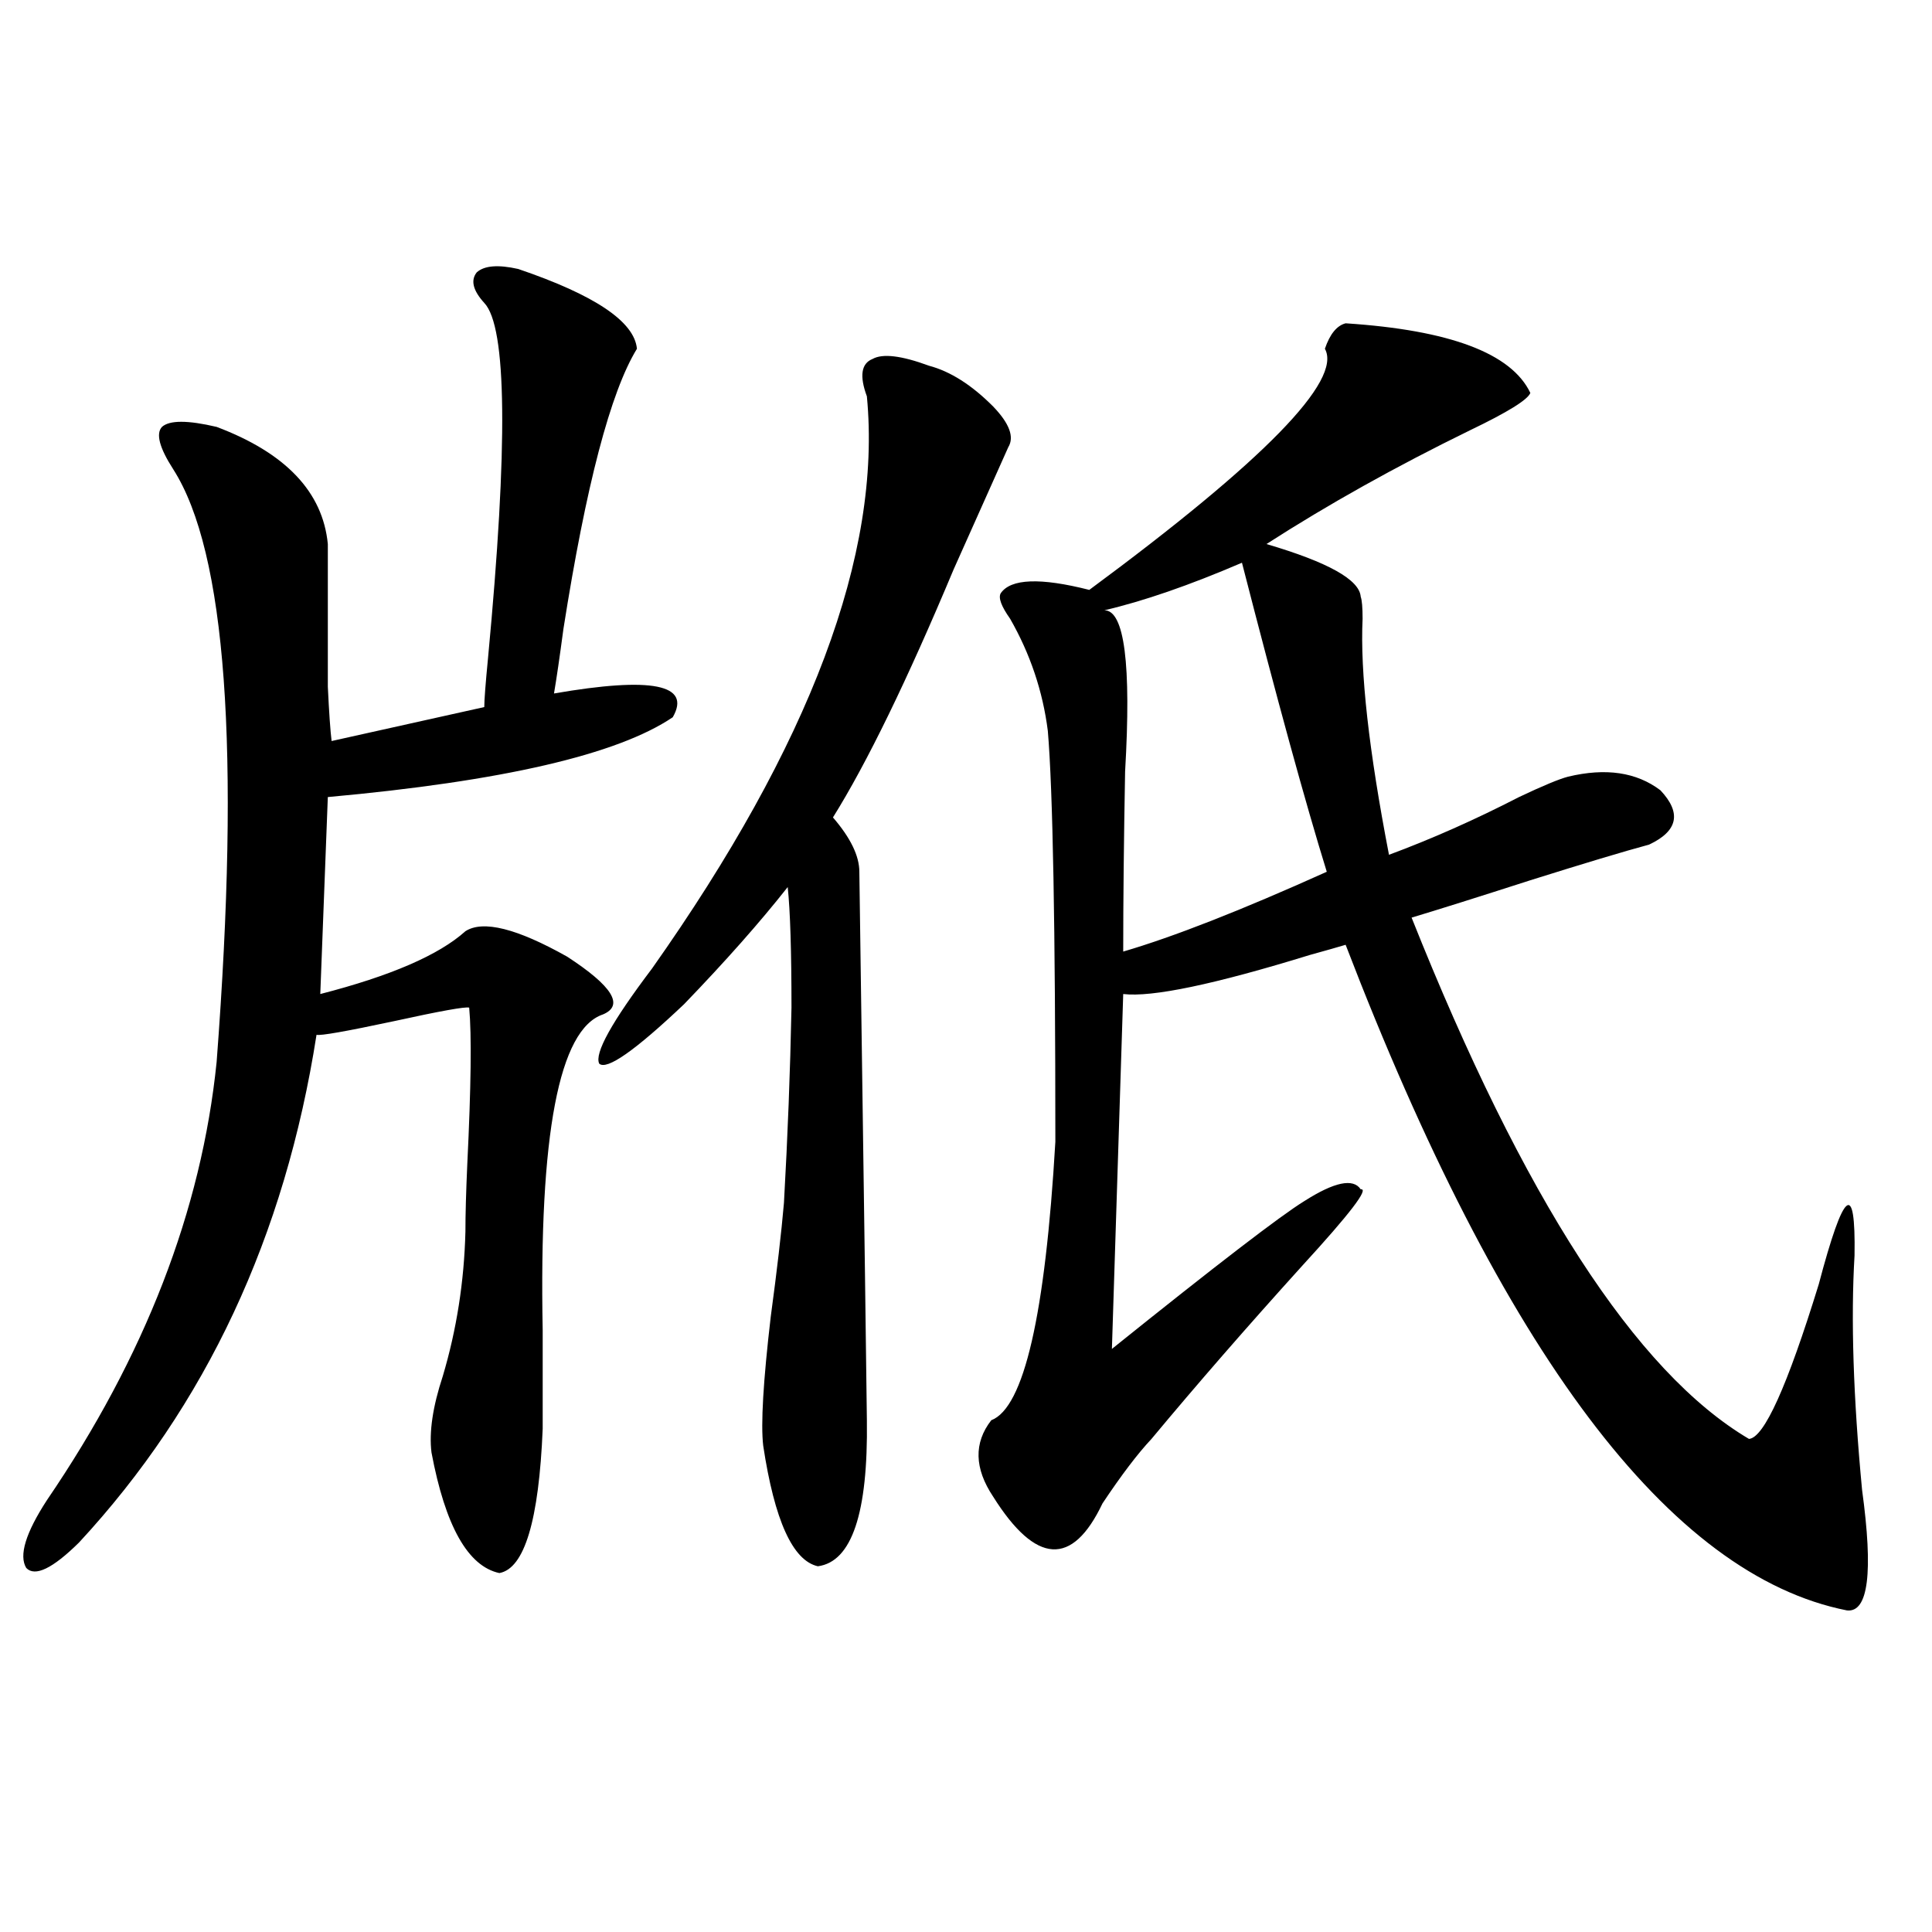
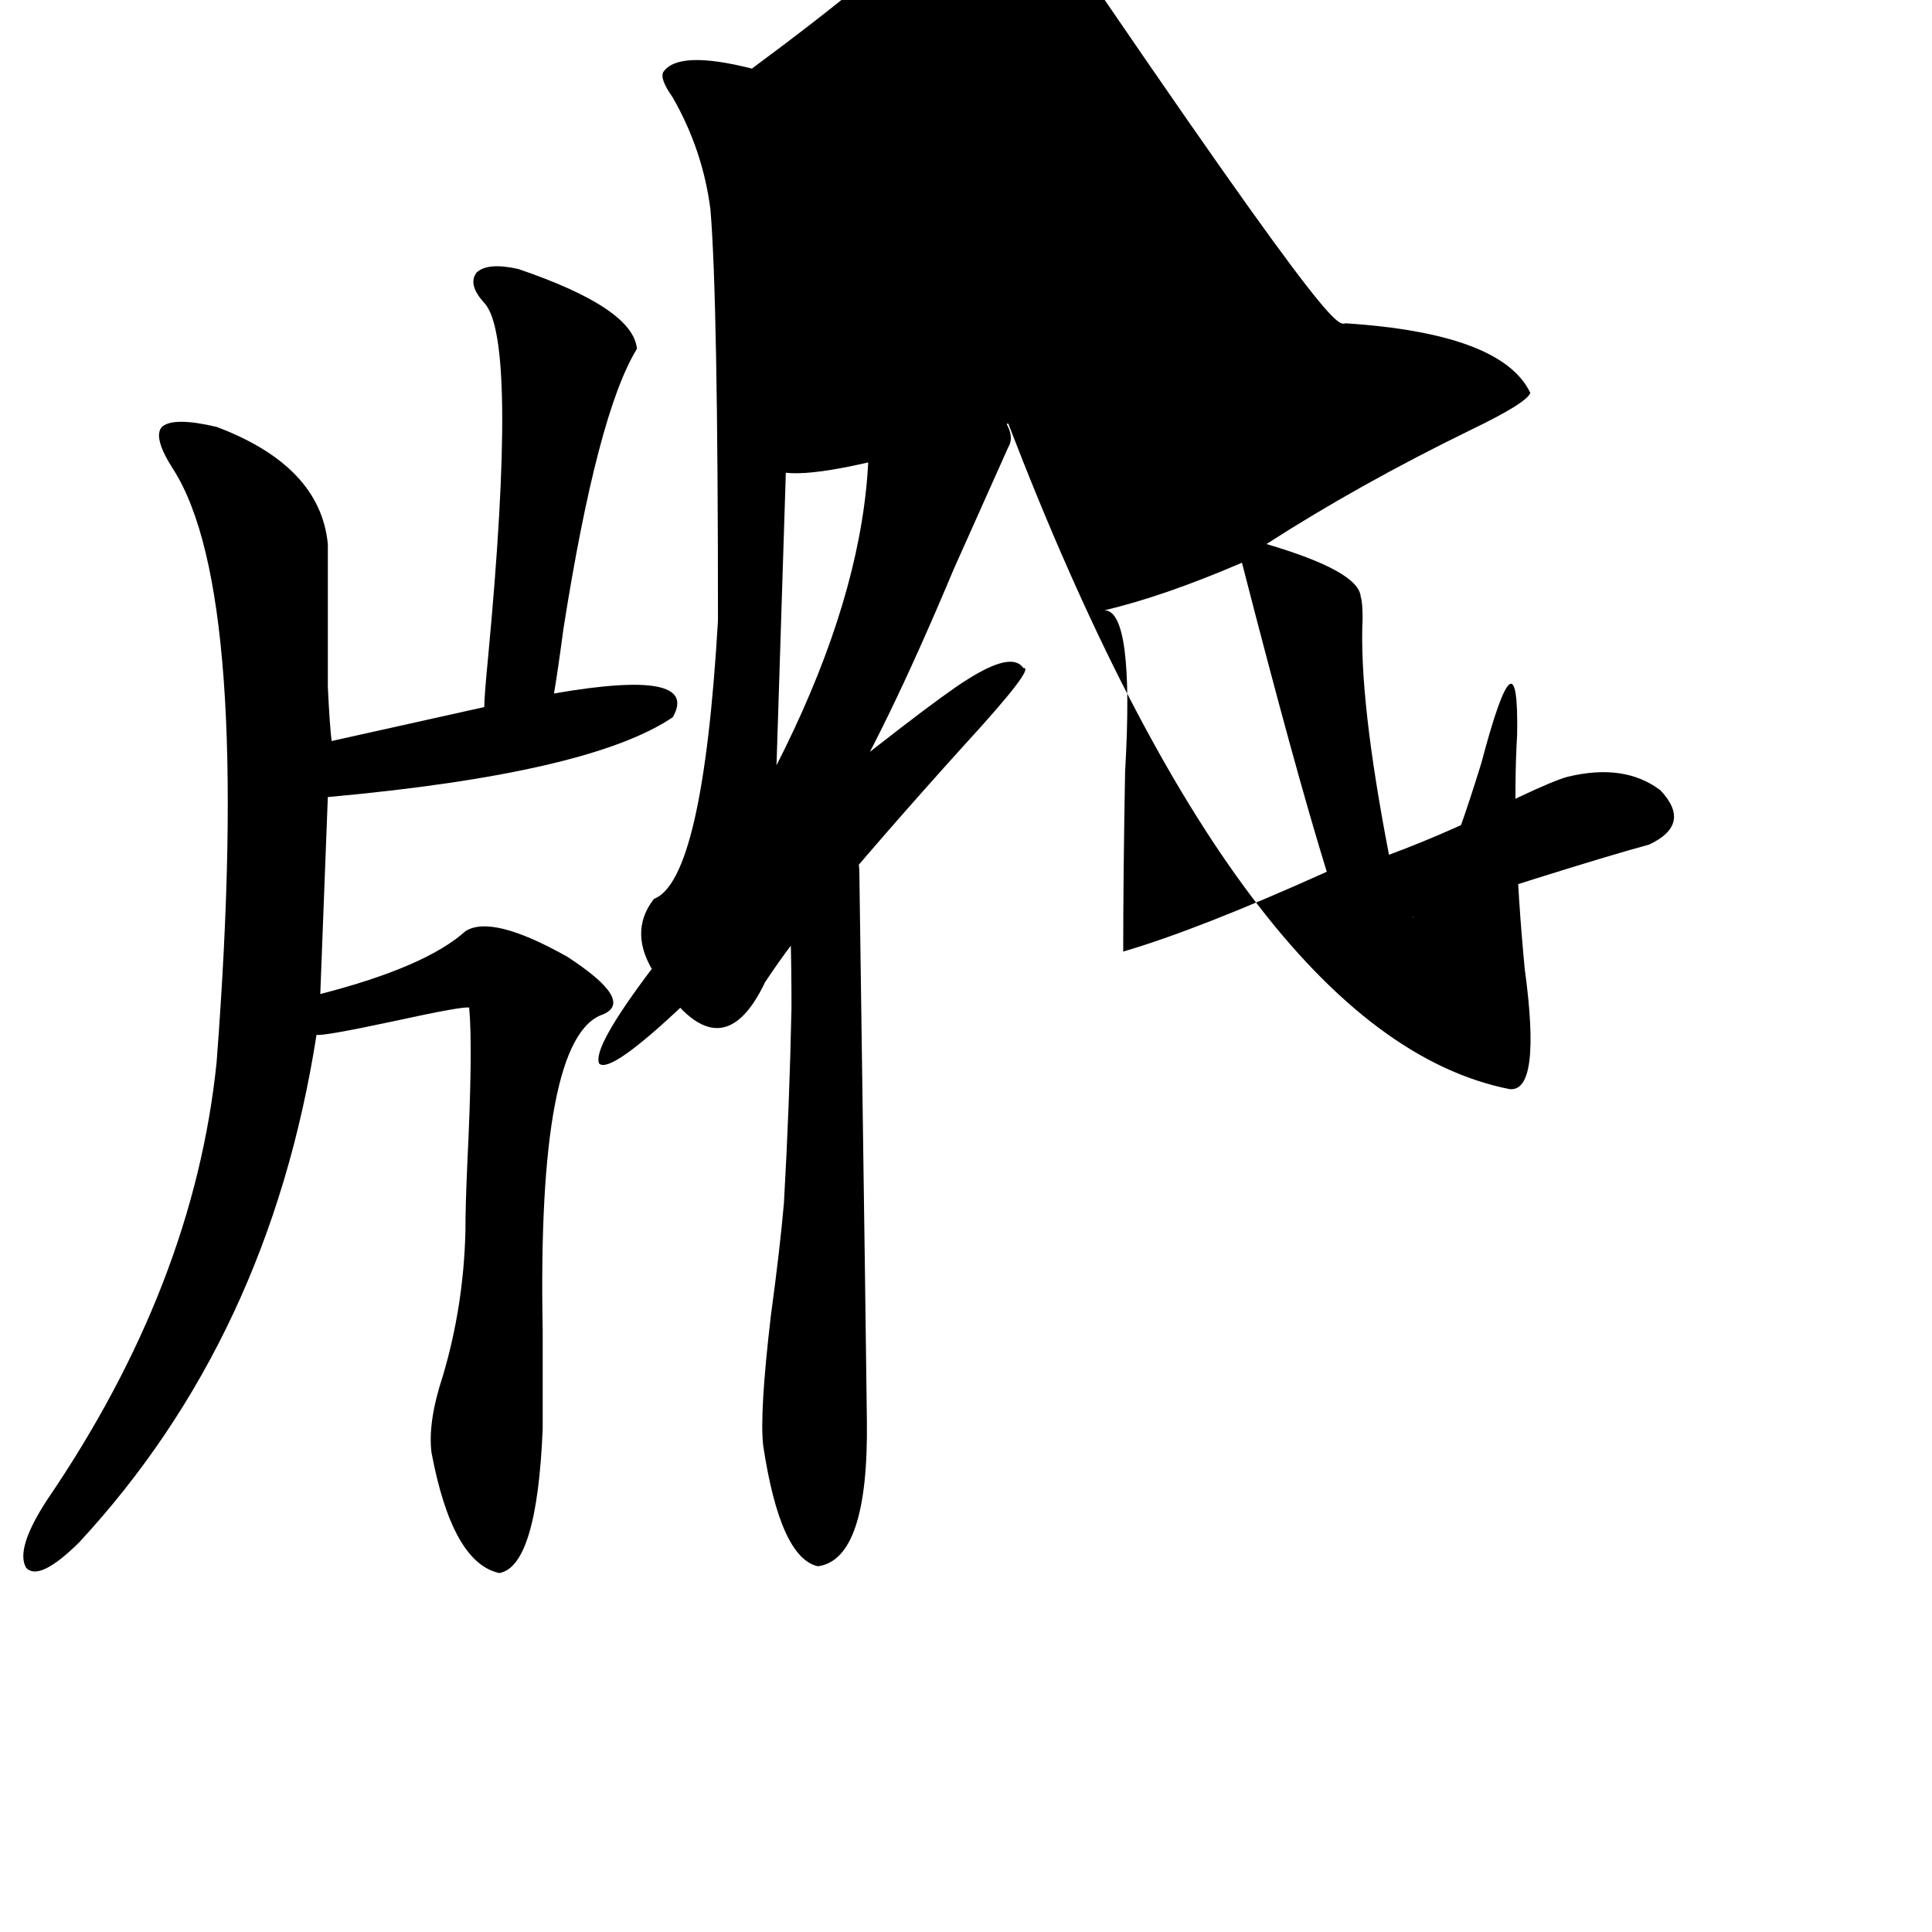
<svg xmlns="http://www.w3.org/2000/svg" version="1.1" id="图层_1" x="0px" y="0px" width="1000px" height="1000px" viewBox="0 0 1000 1000" enable-background="new 0 0 1000 1000" xml:space="preserve">
-   <path d="M268.213,139.215c39.664,13.485,60.151,27.246,61.462,41.309c-13.658,22.274-26.341,70.614-38.048,145.02  c-1.951,14.653-3.582,25.79-4.878,33.398c50.73-8.789,71.218-4.683,61.462,12.305c-28.627,19.336-88.138,33.11-178.532,41.309  l-3.902,101.953c36.417-9.366,61.462-20.215,75.12-32.52c9.101-5.851,26.661-1.456,52.682,13.184  c23.414,15.243,29.588,25.2,18.536,29.883c-22.773,7.622-33.17,62.114-31.219,163.477c0,24.032,0,41.021,0,50.977  c-1.951,47.461-9.436,72.372-22.438,74.707c-16.265-3.516-27.972-24.308-35.121-62.402c-1.311-10.547,0.641-23.73,5.854-39.551  c7.149-24.019,11.052-48.917,11.707-74.707c0-8.789,0.32-20.503,0.976-35.156c1.951-39.839,2.271-66.797,0.976-80.859  c-1.951-0.577-14.969,1.758-39.023,7.031c-24.725,5.273-38.048,7.622-39.999,7.031c-16.265,104.302-57.239,191.903-122.924,262.793  c-13.658,13.485-22.773,17.88-27.316,13.184c-3.902-6.44-0.335-18.155,10.731-35.156c50.73-74.405,79.998-149.991,87.803-226.758  c12.348-161.719,4.878-263.96-22.438-306.738c-7.164-11.124-9.115-18.457-5.854-21.973c3.902-3.516,13.323-3.516,28.292,0  c35.762,13.485,54.953,33.7,57.56,60.645c0,38.672,0,63.281,0,73.828c0.641,13.485,1.296,22.852,1.951,28.125l79.022-17.578  c0-3.516,0.641-12.003,1.951-25.488c10.396-110.152,9.756-171.387-1.951-183.691c-5.854-6.441-7.164-11.715-3.902-15.82  C250.652,137.457,257.802,136.88,268.213,139.215z M480.891,189.313c11.052,2.938,22.104,9.97,33.17,21.094  c8.445,8.789,11.052,15.82,7.805,21.094c-6.509,14.652-15.944,35.747-28.292,63.281c-24.069,57.431-44.877,100.195-62.438,128.32  c9.101,10.547,13.658,19.927,13.658,28.125c2.592,183.403,3.902,278.036,3.902,283.887c0.641,48.052-7.805,73.251-25.365,75.586  c-13.018-2.925-22.438-23.73-28.292-62.402c-1.311-11.124,0-33.398,3.902-66.797c3.247-24.019,5.519-43.644,6.829-58.887  c1.951-34.565,3.247-68.253,3.902-101.074c0-29.292-0.655-50.098-1.951-62.402c-14.313,18.169-32.194,38.384-53.657,60.645  c-25.365,24.032-39.999,34.277-43.901,30.762c-2.606-5.273,6.494-21.671,27.316-49.219  c81.949-116.016,119.021-214.741,111.217-296.191c-3.902-10.547-2.927-16.988,2.927-19.336  C456.821,182.871,466.577,184.039,480.891,189.313z M696.495,167.34c53.978,3.516,85.852,15.531,95.607,36.035  c-1.311,3.516-11.707,9.97-31.219,19.336c-38.383,18.759-73.504,38.383-105.363,58.887c31.859,9.38,48.124,18.457,48.779,27.246  c0.641,1.758,0.976,5.575,0.976,11.426c-1.311,27.548,3.247,68.267,13.658,122.168c22.104-8.198,44.542-18.155,67.315-29.883  c12.348-5.851,20.808-9.366,25.365-10.547c19.512-4.683,35.441-2.335,47.804,7.031c11.052,11.728,9.101,21.094-5.854,28.125  c-13.018,3.516-33.505,9.668-61.462,18.457c-27.316,8.789-47.804,15.243-61.462,19.336  c57.88,145.321,116.095,235.259,174.63,269.824c7.805-0.577,19.832-27.246,36.097-79.98c13.003-49.219,19.177-54.19,18.536-14.941  c-1.951,32.821-0.655,73.251,3.902,121.289c5.854,42.778,3.247,63.569-7.805,62.402c-91.705-18.155-178.212-133.003-259.506-344.531  c-3.902,1.181-10.091,2.938-18.536,5.273c-49.435,15.243-81.629,21.973-96.583,20.215l-5.854,183.691  c53.978-43.354,87.147-68.843,99.51-76.465c15.609-9.956,25.365-12.003,29.268-6.152c4.543-0.577-5.533,12.606-30.243,39.551  c-28.627,31.641-54.633,61.523-78.047,89.648c-7.164,7.622-15.609,18.759-25.365,33.398c-15.609,32.821-34.48,31.641-56.584-3.516  c-9.756-14.64-10.091-27.823-0.976-39.551c16.905-6.44,27.957-54.492,33.17-144.141c0-111.319-1.311-182.222-3.902-212.695  c-2.606-20.503-9.115-39.839-19.512-58.008c-4.558-6.44-6.188-10.835-4.878-13.184c5.198-7.608,20.487-8.198,45.853-1.758  c90.395-66.797,131.049-108.395,121.948-124.805C688.355,172.915,691.938,168.521,696.495,167.34z M642.838,291.266  c-27.316,11.728-51.065,19.927-71.218,24.609c10.396,0,13.979,27.837,10.731,83.496c-0.655,35.747-0.976,66.797-0.976,93.164  c26.006-7.608,61.127-21.382,105.363-41.309C675.673,415.493,661.039,362.169,642.838,291.266z" />
+   <path d="M268.213,139.215c39.664,13.485,60.151,27.246,61.462,41.309c-13.658,22.274-26.341,70.614-38.048,145.02  c-1.951,14.653-3.582,25.79-4.878,33.398c50.73-8.789,71.218-4.683,61.462,12.305c-28.627,19.336-88.138,33.11-178.532,41.309  l-3.902,101.953c36.417-9.366,61.462-20.215,75.12-32.52c9.101-5.851,26.661-1.456,52.682,13.184  c23.414,15.243,29.588,25.2,18.536,29.883c-22.773,7.622-33.17,62.114-31.219,163.477c0,24.032,0,41.021,0,50.977  c-1.951,47.461-9.436,72.372-22.438,74.707c-16.265-3.516-27.972-24.308-35.121-62.402c-1.311-10.547,0.641-23.73,5.854-39.551  c7.149-24.019,11.052-48.917,11.707-74.707c0-8.789,0.32-20.503,0.976-35.156c1.951-39.839,2.271-66.797,0.976-80.859  c-1.951-0.577-14.969,1.758-39.023,7.031c-24.725,5.273-38.048,7.622-39.999,7.031c-16.265,104.302-57.239,191.903-122.924,262.793  c-13.658,13.485-22.773,17.88-27.316,13.184c-3.902-6.44-0.335-18.155,10.731-35.156c50.73-74.405,79.998-149.991,87.803-226.758  c12.348-161.719,4.878-263.96-22.438-306.738c-7.164-11.124-9.115-18.457-5.854-21.973c3.902-3.516,13.323-3.516,28.292,0  c35.762,13.485,54.953,33.7,57.56,60.645c0,38.672,0,63.281,0,73.828c0.641,13.485,1.296,22.852,1.951,28.125l79.022-17.578  c0-3.516,0.641-12.003,1.951-25.488c10.396-110.152,9.756-171.387-1.951-183.691c-5.854-6.441-7.164-11.715-3.902-15.82  C250.652,137.457,257.802,136.88,268.213,139.215z M480.891,189.313c11.052,2.938,22.104,9.97,33.17,21.094  c8.445,8.789,11.052,15.82,7.805,21.094c-6.509,14.652-15.944,35.747-28.292,63.281c-24.069,57.431-44.877,100.195-62.438,128.32  c9.101,10.547,13.658,19.927,13.658,28.125c2.592,183.403,3.902,278.036,3.902,283.887c0.641,48.052-7.805,73.251-25.365,75.586  c-13.018-2.925-22.438-23.73-28.292-62.402c-1.311-11.124,0-33.398,3.902-66.797c3.247-24.019,5.519-43.644,6.829-58.887  c1.951-34.565,3.247-68.253,3.902-101.074c0-29.292-0.655-50.098-1.951-62.402c-14.313,18.169-32.194,38.384-53.657,60.645  c-25.365,24.032-39.999,34.277-43.901,30.762c-2.606-5.273,6.494-21.671,27.316-49.219  c81.949-116.016,119.021-214.741,111.217-296.191c-3.902-10.547-2.927-16.988,2.927-19.336  C456.821,182.871,466.577,184.039,480.891,189.313z M696.495,167.34c53.978,3.516,85.852,15.531,95.607,36.035  c-1.311,3.516-11.707,9.97-31.219,19.336c-38.383,18.759-73.504,38.383-105.363,58.887c31.859,9.38,48.124,18.457,48.779,27.246  c0.641,1.758,0.976,5.575,0.976,11.426c-1.311,27.548,3.247,68.267,13.658,122.168c22.104-8.198,44.542-18.155,67.315-29.883  c12.348-5.851,20.808-9.366,25.365-10.547c19.512-4.683,35.441-2.335,47.804,7.031c11.052,11.728,9.101,21.094-5.854,28.125  c-13.018,3.516-33.505,9.668-61.462,18.457c-27.316,8.789-47.804,15.243-61.462,19.336  c7.805-0.577,19.832-27.246,36.097-79.98c13.003-49.219,19.177-54.19,18.536-14.941  c-1.951,32.821-0.655,73.251,3.902,121.289c5.854,42.778,3.247,63.569-7.805,62.402c-91.705-18.155-178.212-133.003-259.506-344.531  c-3.902,1.181-10.091,2.938-18.536,5.273c-49.435,15.243-81.629,21.973-96.583,20.215l-5.854,183.691  c53.978-43.354,87.147-68.843,99.51-76.465c15.609-9.956,25.365-12.003,29.268-6.152c4.543-0.577-5.533,12.606-30.243,39.551  c-28.627,31.641-54.633,61.523-78.047,89.648c-7.164,7.622-15.609,18.759-25.365,33.398c-15.609,32.821-34.48,31.641-56.584-3.516  c-9.756-14.64-10.091-27.823-0.976-39.551c16.905-6.44,27.957-54.492,33.17-144.141c0-111.319-1.311-182.222-3.902-212.695  c-2.606-20.503-9.115-39.839-19.512-58.008c-4.558-6.44-6.188-10.835-4.878-13.184c5.198-7.608,20.487-8.198,45.853-1.758  c90.395-66.797,131.049-108.395,121.948-124.805C688.355,172.915,691.938,168.521,696.495,167.34z M642.838,291.266  c-27.316,11.728-51.065,19.927-71.218,24.609c10.396,0,13.979,27.837,10.731,83.496c-0.655,35.747-0.976,66.797-0.976,93.164  c26.006-7.608,61.127-21.382,105.363-41.309C675.673,415.493,661.039,362.169,642.838,291.266z" />
</svg>